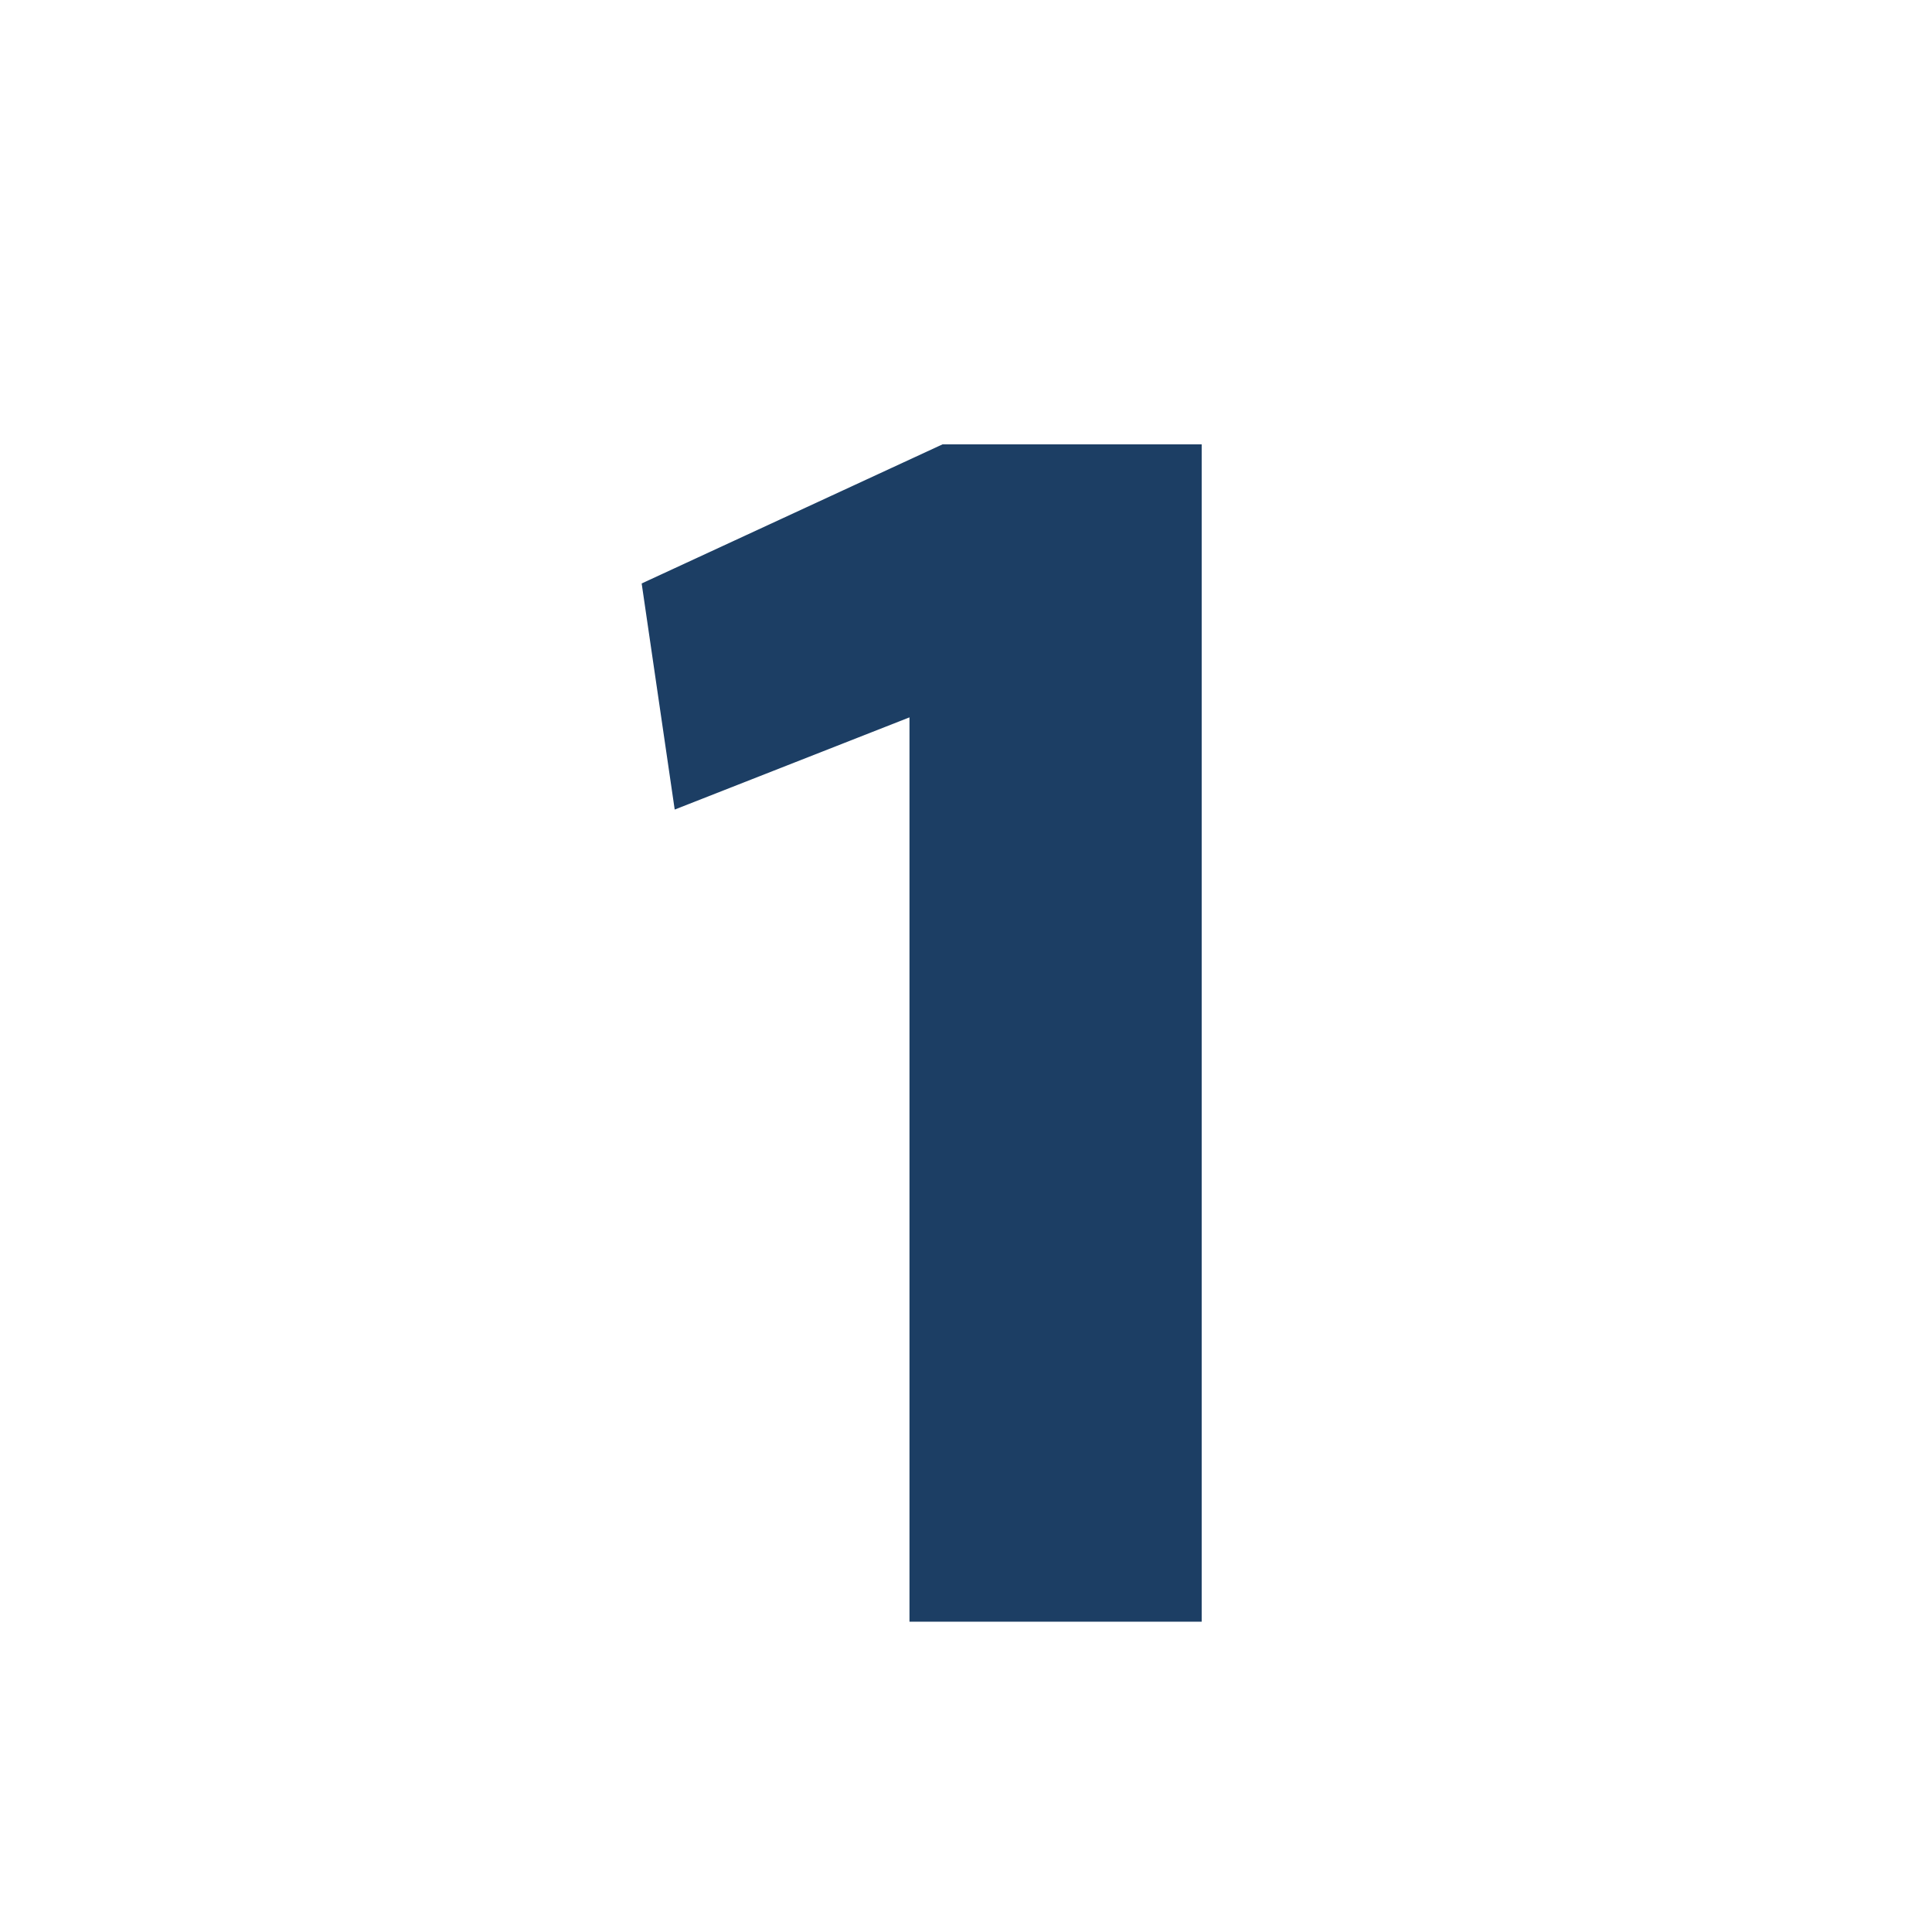
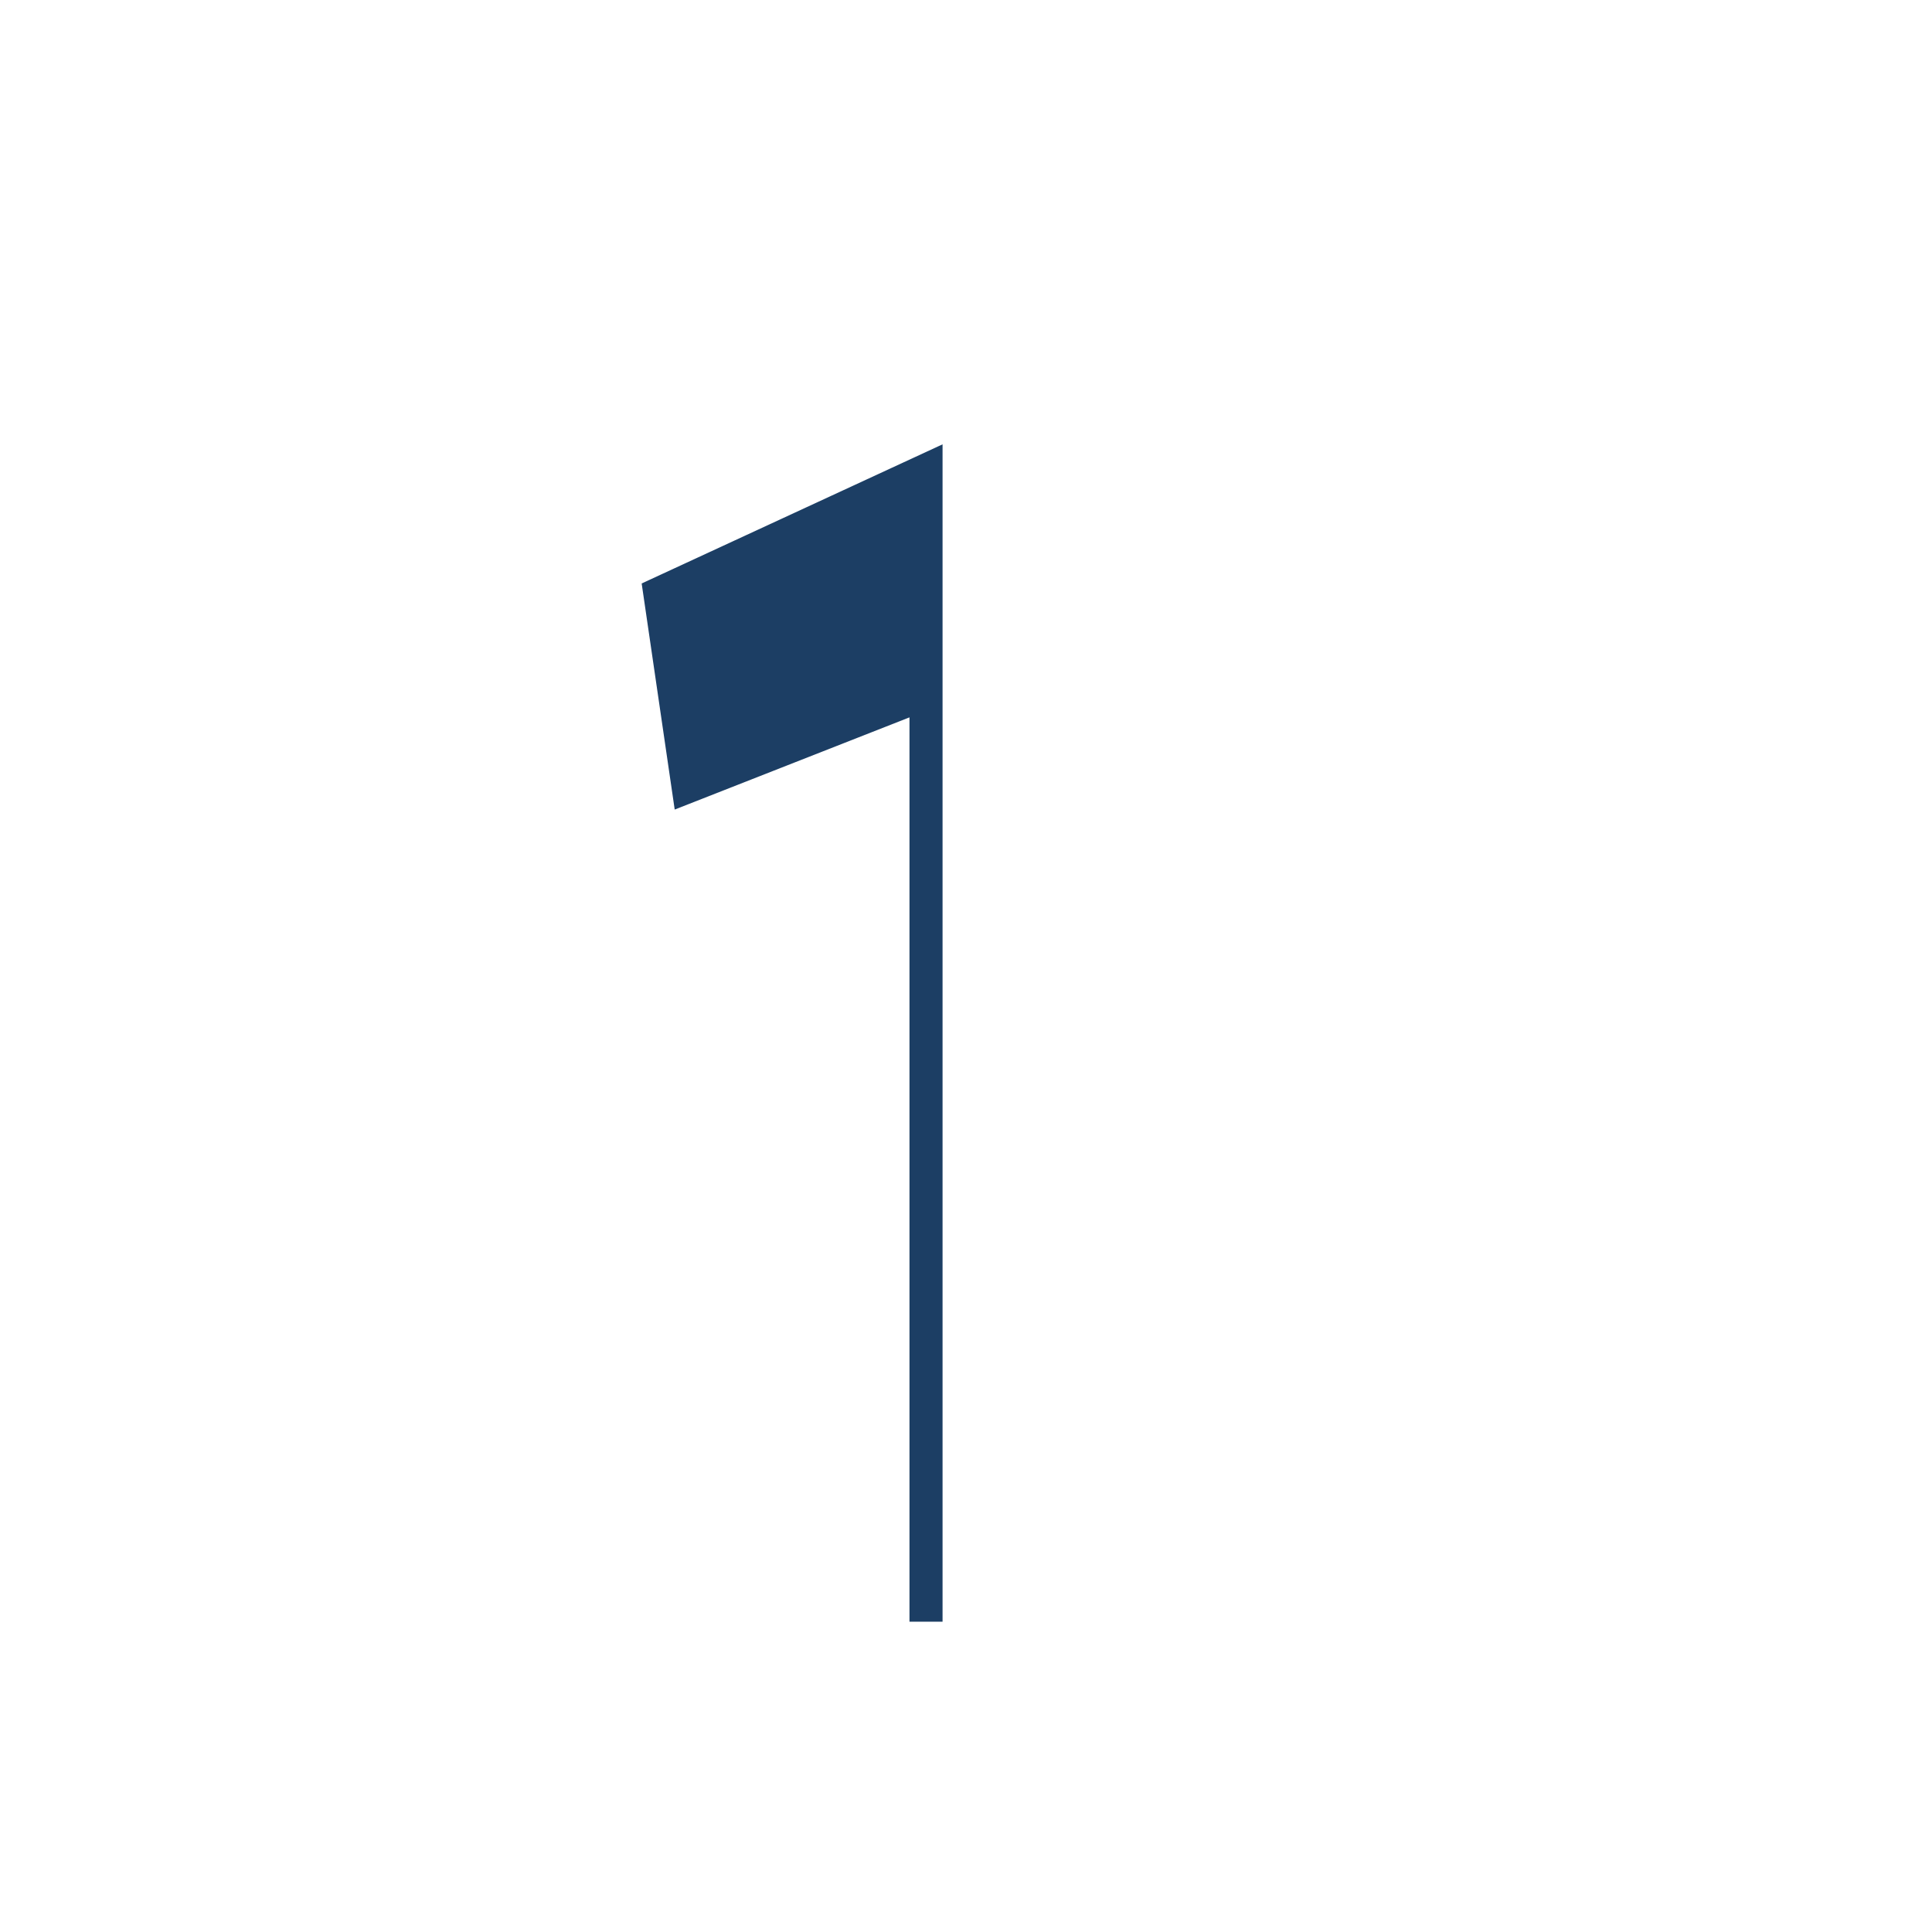
<svg xmlns="http://www.w3.org/2000/svg" id="Layer_10-01" viewBox="0 0 425.2 425.2">
  <defs>
    <style>
      .cls-1 {
        fill: #1c3e64;
      }
    </style>
  </defs>
-   <path class="cls-1" d="M200.16,356.91v-199.03l-51.67,20.29-7.27-49.76,66.22-30.62h57.03v259.12h-64.3Z" />
+   <path class="cls-1" d="M200.16,356.91v-199.03l-51.67,20.29-7.27-49.76,66.22-30.62v259.12h-64.3Z" />
</svg>